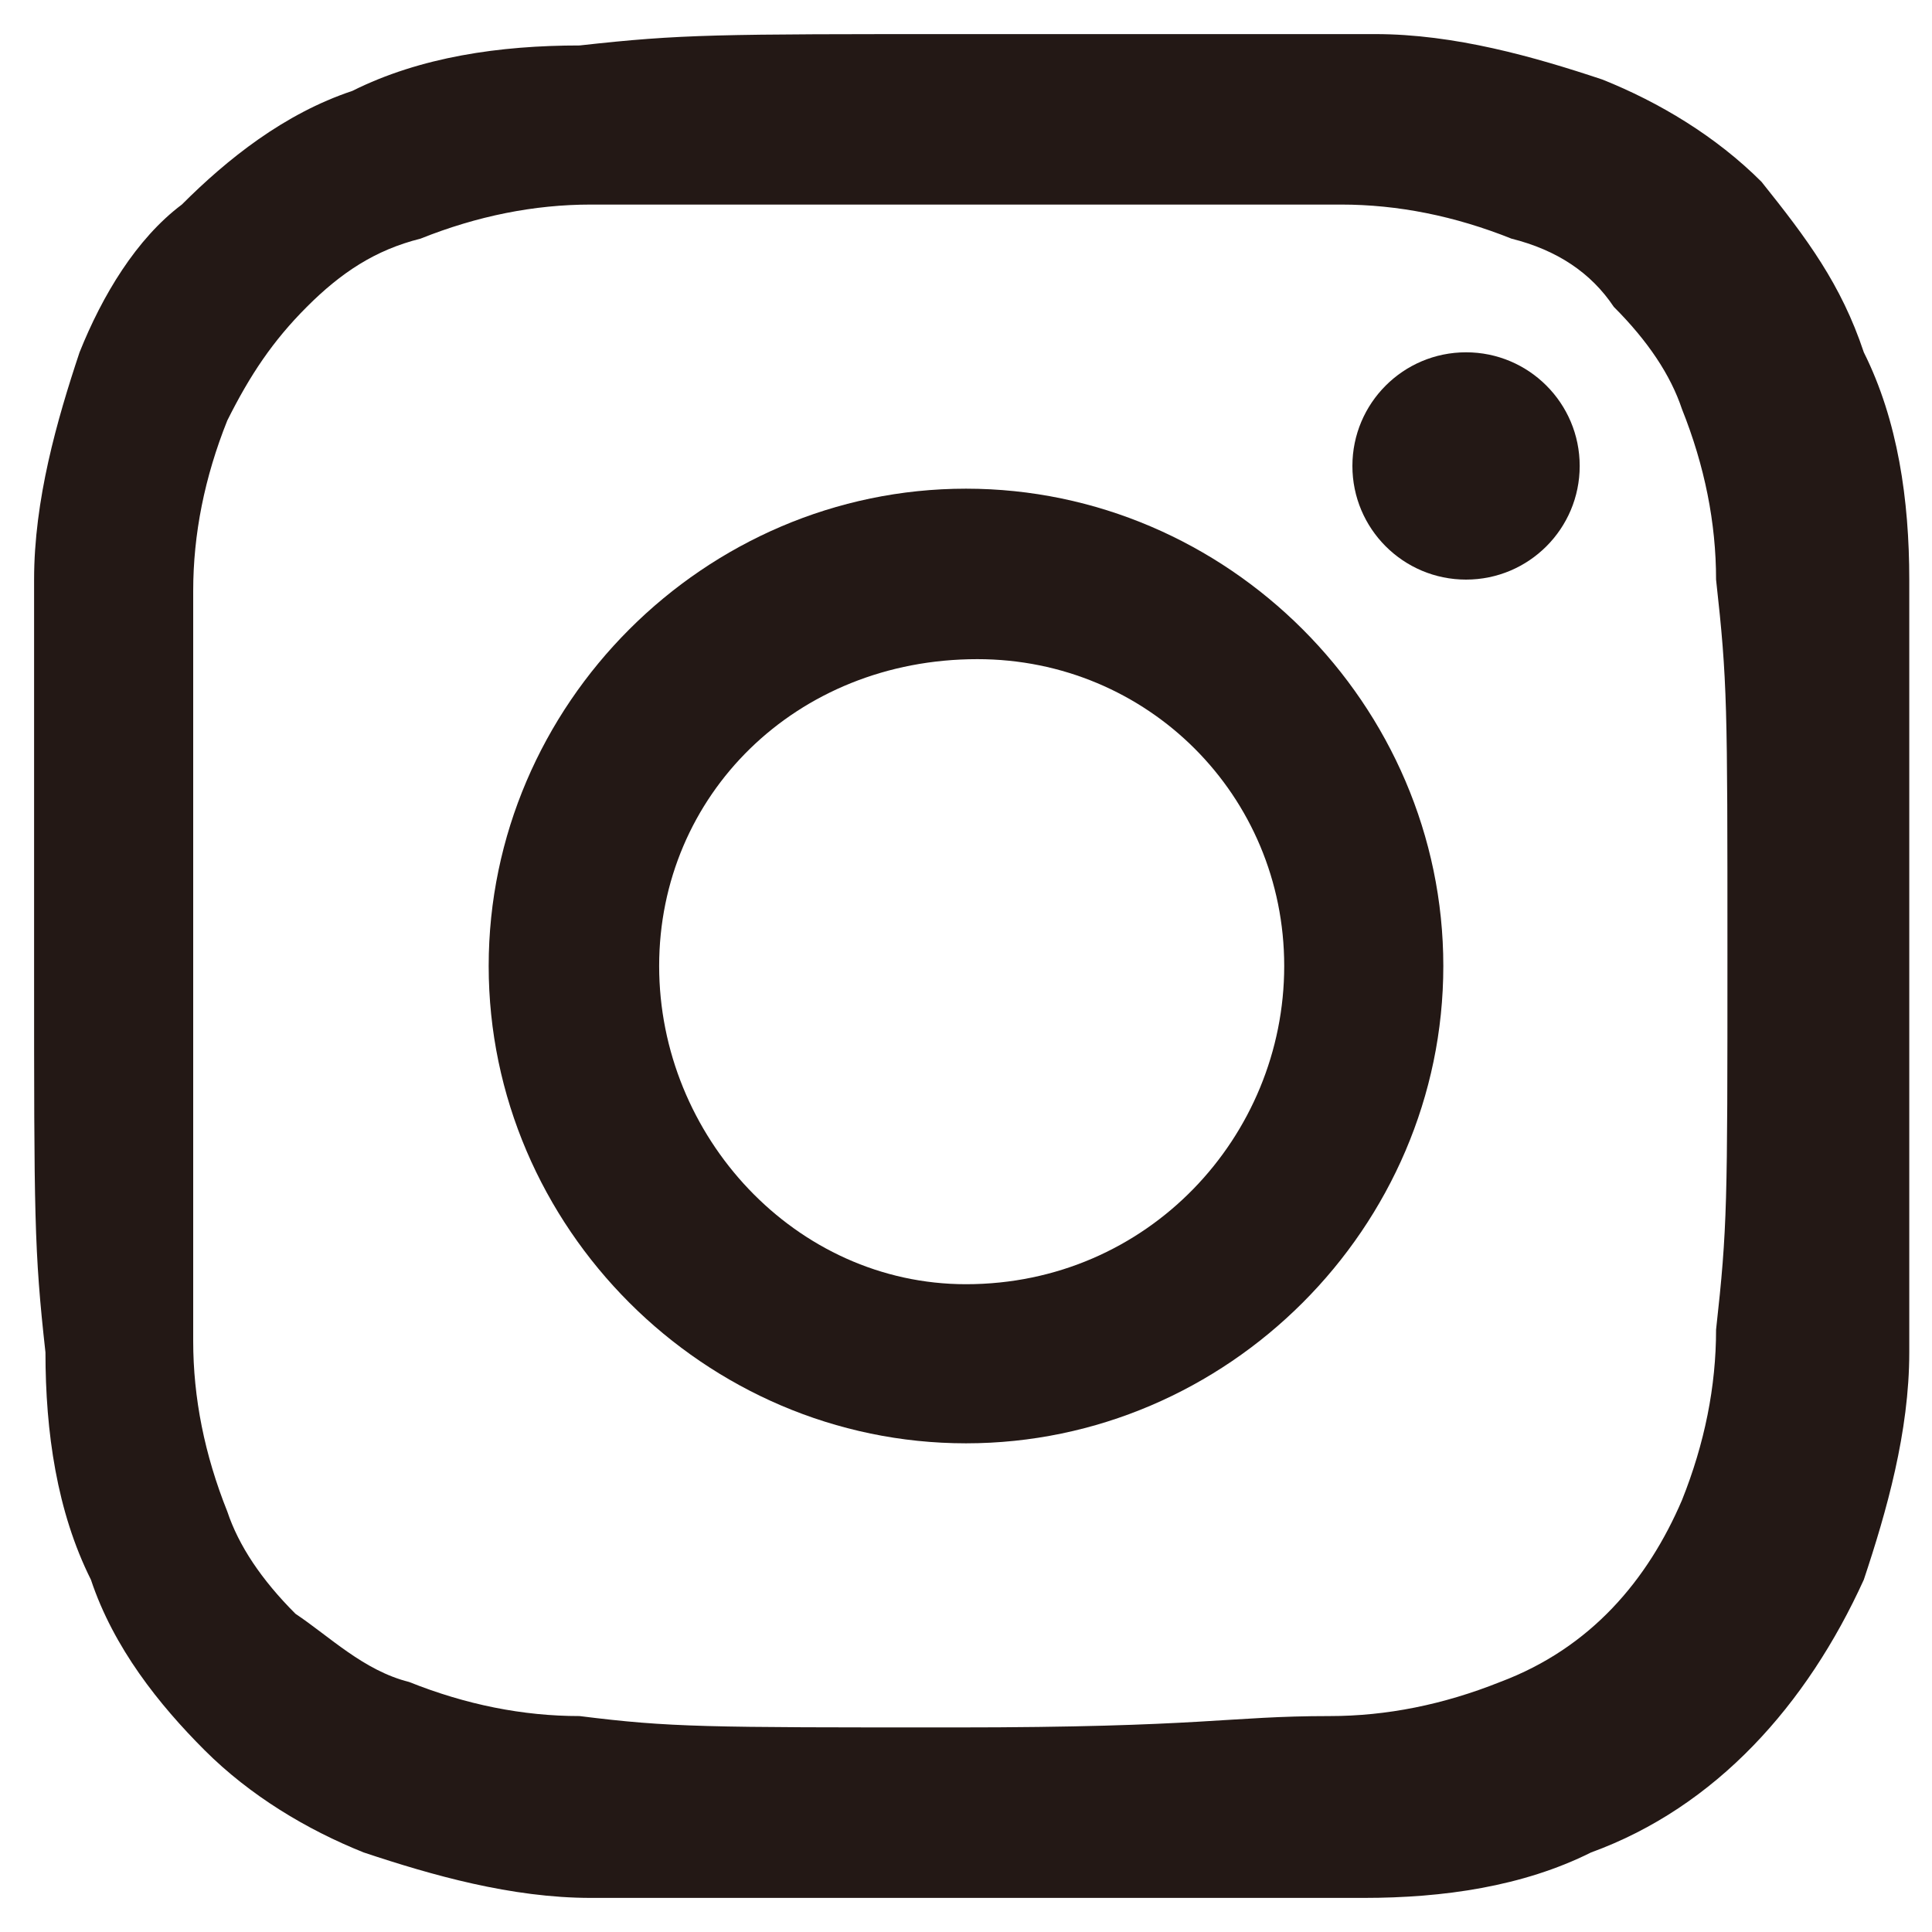
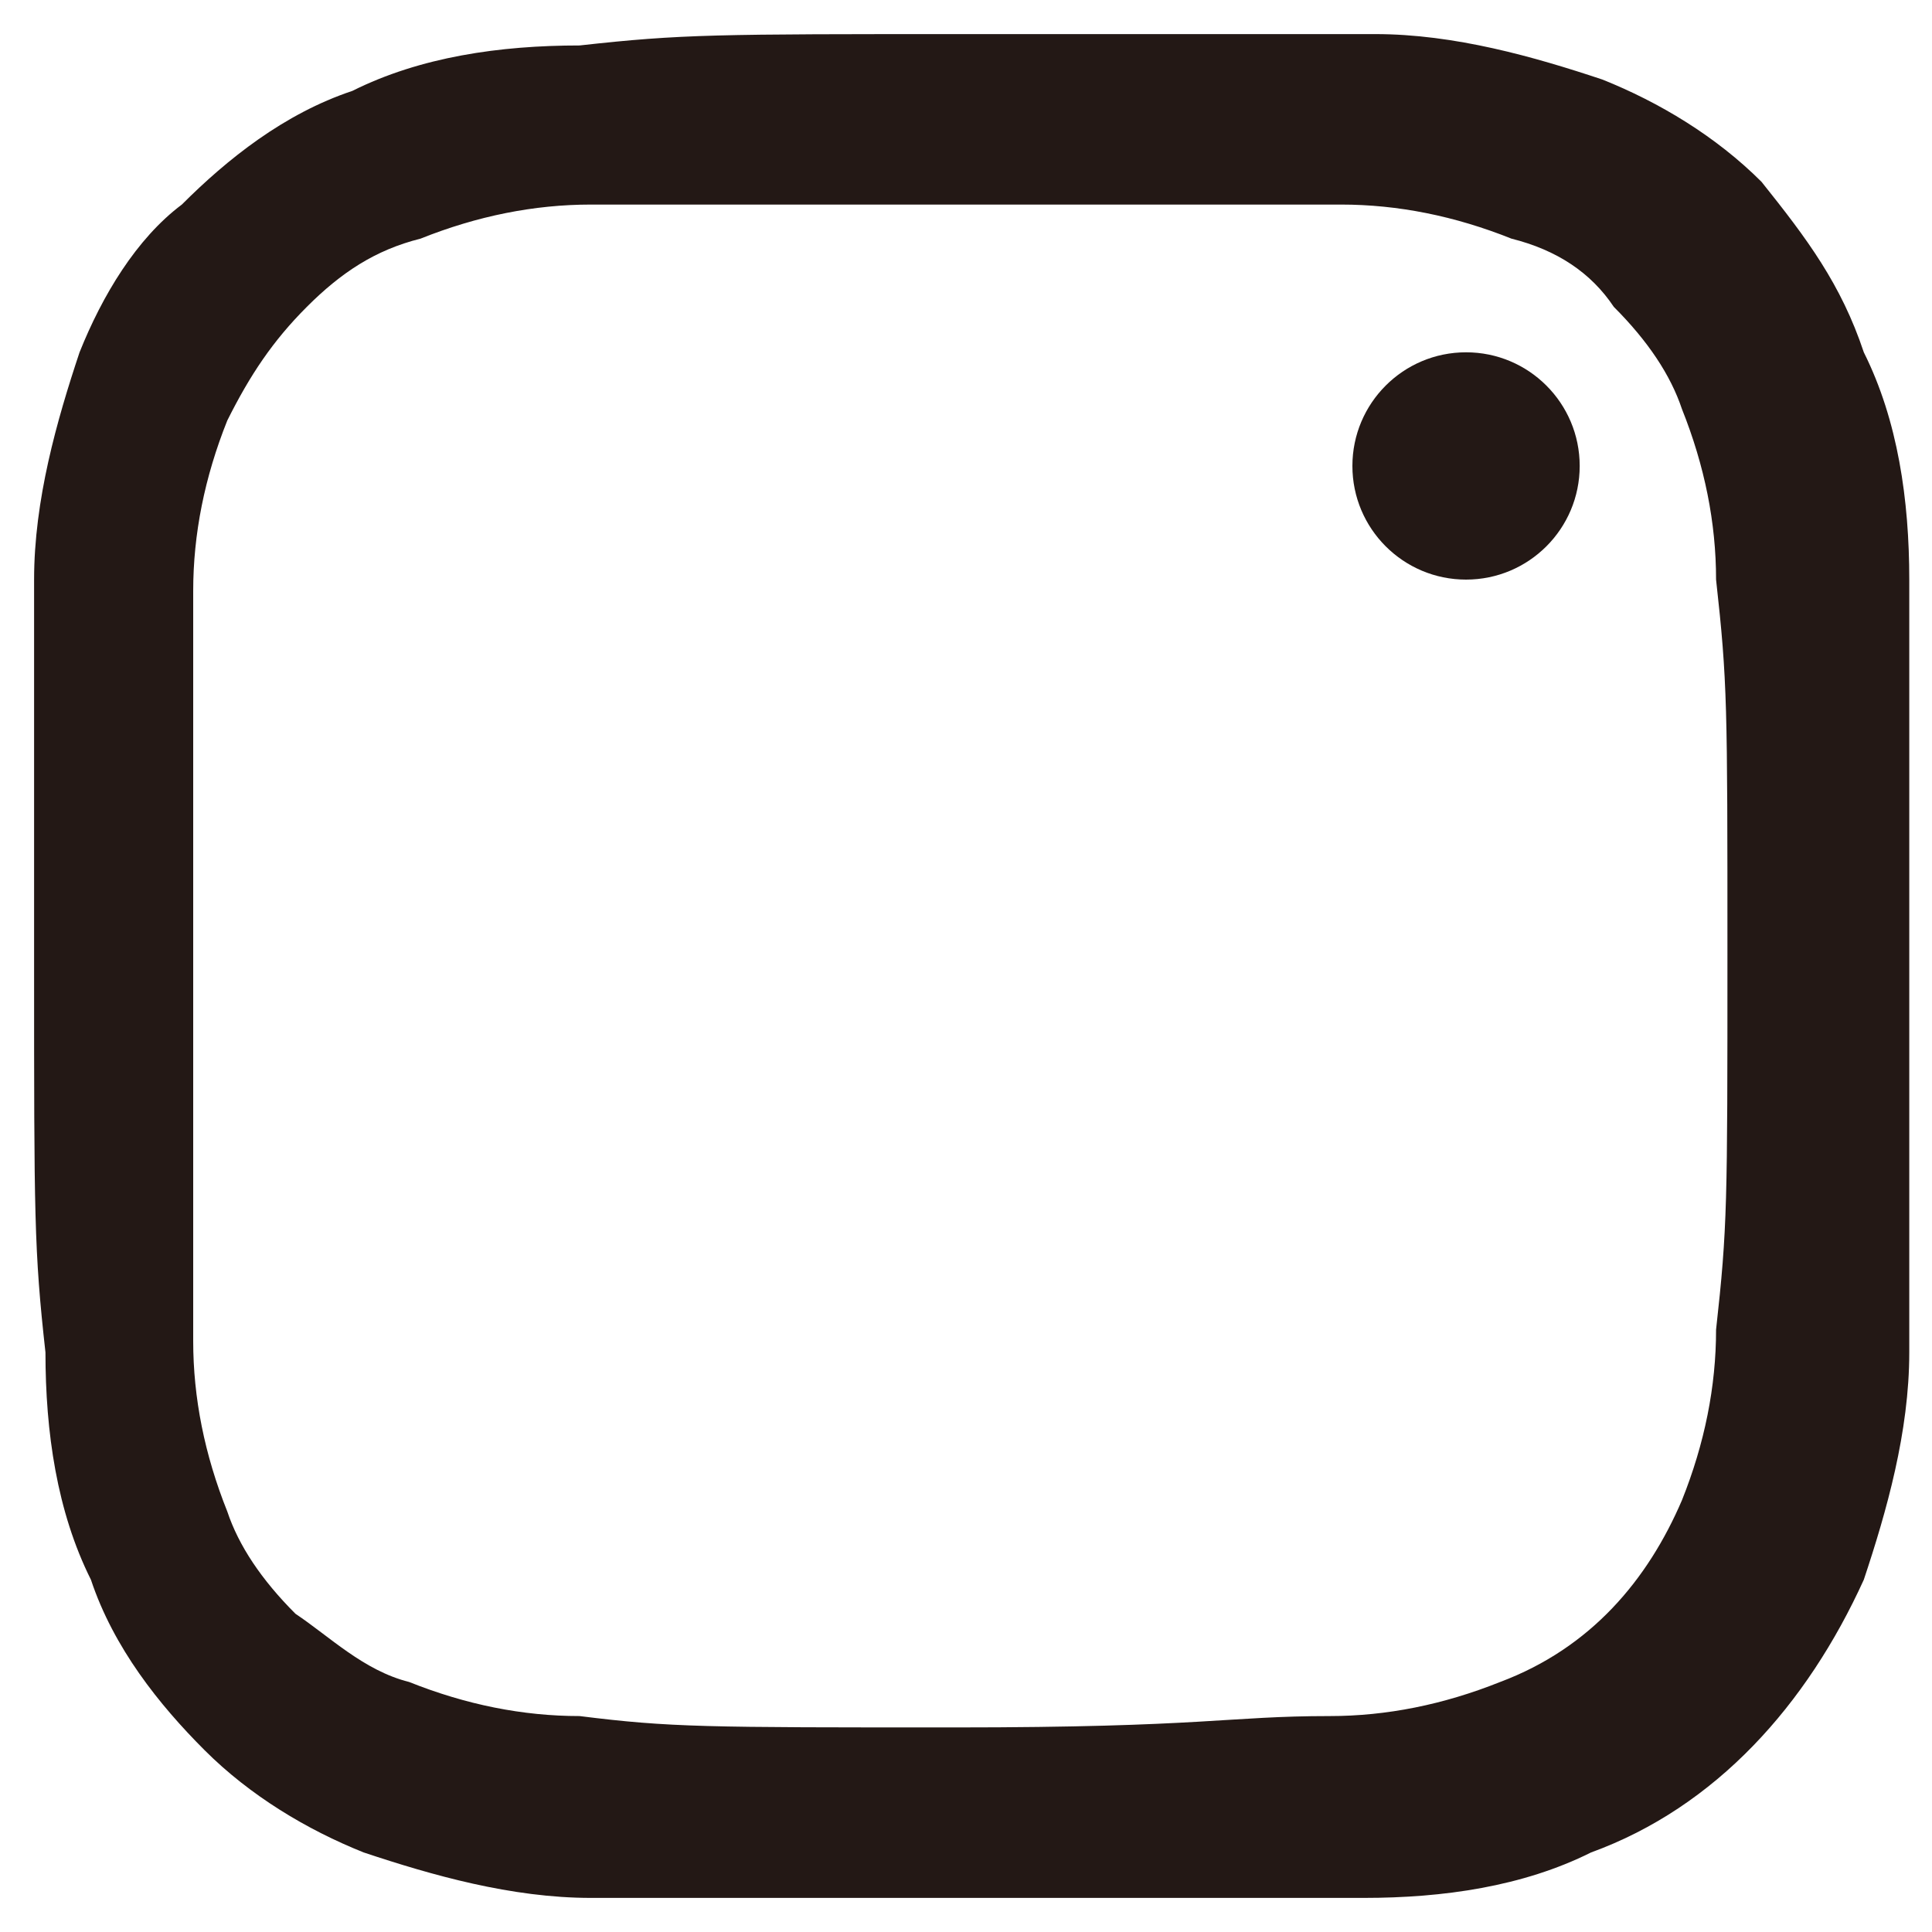
<svg xmlns="http://www.w3.org/2000/svg" version="1.1" id="レイヤー_1" x="0px" y="0px" viewBox="0 0 17 17" style="enable-background:new 0 0 17 17;" xml:space="preserve">
  <style type="text/css">
	.st0{fill:#231815;}
</style>
  <title>アセット 17</title>
  <g id="レイヤー_2_1_">
    <g id="レイヤー_1-2">
      <path class="st0" d="M8.5,1.8c2.2,0,2.4,0,3.3,0c0.5,0,1,0.1,1.5,0.3c0.4,0.1,0.7,0.3,0.9,0.6c0.3,0.3,0.5,0.6,0.6,0.9    c0.2,0.5,0.3,1,0.3,1.5c0.1,0.9,0.1,1.1,0.1,3.3s0,2.4-0.1,3.3c0,0.5-0.1,1-0.3,1.5c-0.3,0.7-0.8,1.3-1.6,1.6    c-0.5,0.2-1,0.3-1.5,0.3c-0.9,0-1.1,0.1-3.3,0.1s-2.5,0-3.3-0.1c-0.5,0-1-0.1-1.5-0.3c-0.4-0.1-0.7-0.4-1-0.6    c-0.3-0.3-0.5-0.6-0.6-0.9c-0.2-0.5-0.3-1-0.3-1.5c0-0.9,0-1.1,0-3.3s0-2.5,0-3.3c0-0.5,0.1-1,0.3-1.5C2.2,3.3,2.4,3,2.7,2.7    C3,2.4,3.3,2.2,3.7,2.1c0.5-0.2,1-0.3,1.5-0.3C6.1,1.8,6.3,1.8,8.5,1.8 M8.5,0.3c-2.2,0-2.5,0-3.4,0.1c-0.7,0-1.4,0.1-2,0.4    c-0.6,0.2-1.1,0.6-1.5,1C1.2,2.1,0.9,2.6,0.7,3.1c-0.2,0.6-0.4,1.3-0.4,2C0.3,6,0.3,6.3,0.3,8.5s0,2.5,0.1,3.4    c0,0.7,0.1,1.4,0.4,2c0.2,0.6,0.6,1.1,1,1.5c0.4,0.4,0.9,0.7,1.4,0.9c0.6,0.2,1.3,0.4,2,0.4c0.9,0,1.2,0,3.4,0s2.5,0,3.4,0    c0.7,0,1.4-0.1,2-0.4c1.1-0.4,1.9-1.3,2.4-2.4c0.2-0.6,0.4-1.3,0.4-2c0-0.9,0-1.2,0-3.4s0-2.5,0-3.4c0-0.7-0.1-1.4-0.4-2    c-0.2-0.6-0.5-1-0.9-1.5c-0.4-0.4-0.9-0.7-1.4-0.9c-0.6-0.2-1.3-0.4-2-0.4C11,0.3,10.7,0.3,8.5,0.3L8.5,0.3z" />
-       <path class="st0" d="M8.5,4.3c-2.3,0-4.2,1.9-4.2,4.2c0,2.3,1.9,4.2,4.2,4.2c2.3,0,4.2-1.9,4.2-4.2c0,0,0,0,0,0    C12.7,6.2,10.8,4.3,8.5,4.3z M8.5,11.3C7,11.3,5.8,10,5.8,8.5S7,5.8,8.6,5.8c1.5,0,2.7,1.2,2.7,2.7C11.3,10,10.1,11.3,8.5,11.3    C8.5,11.3,8.5,11.3,8.5,11.3z" />
      <circle class="st0" cx="12.9" cy="4.1" r="1" />
    </g>
  </g>
</svg>